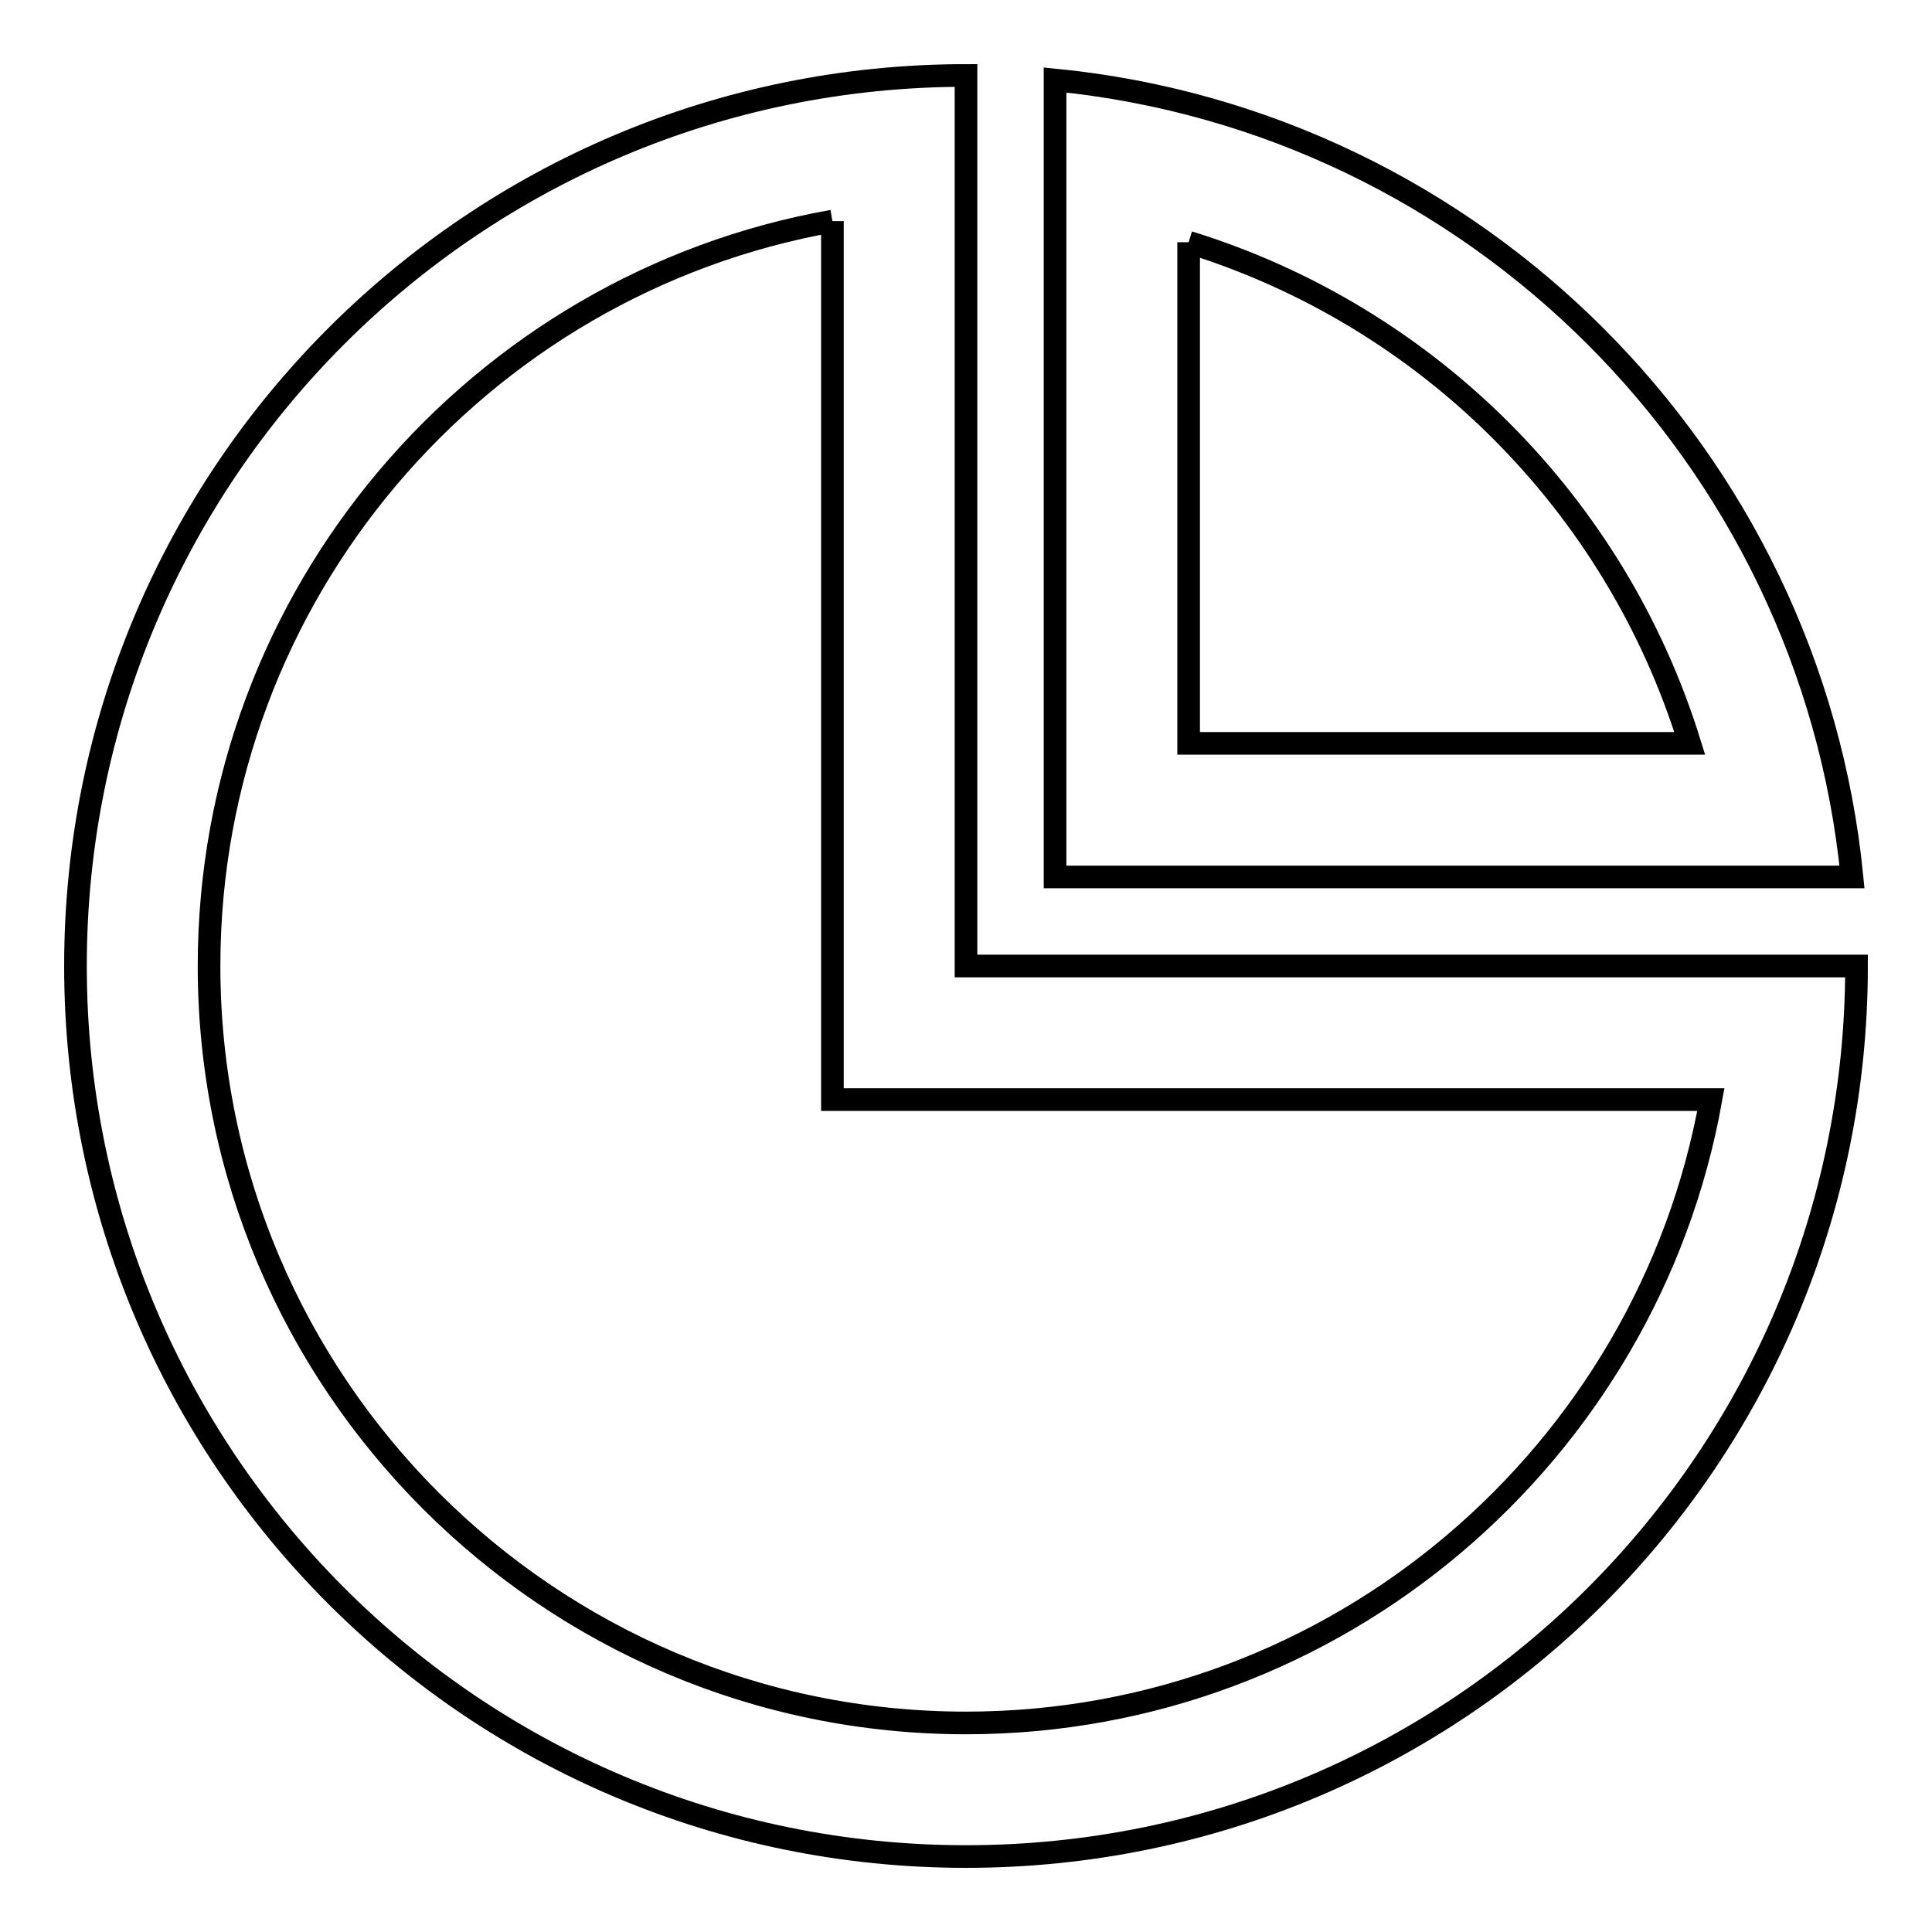
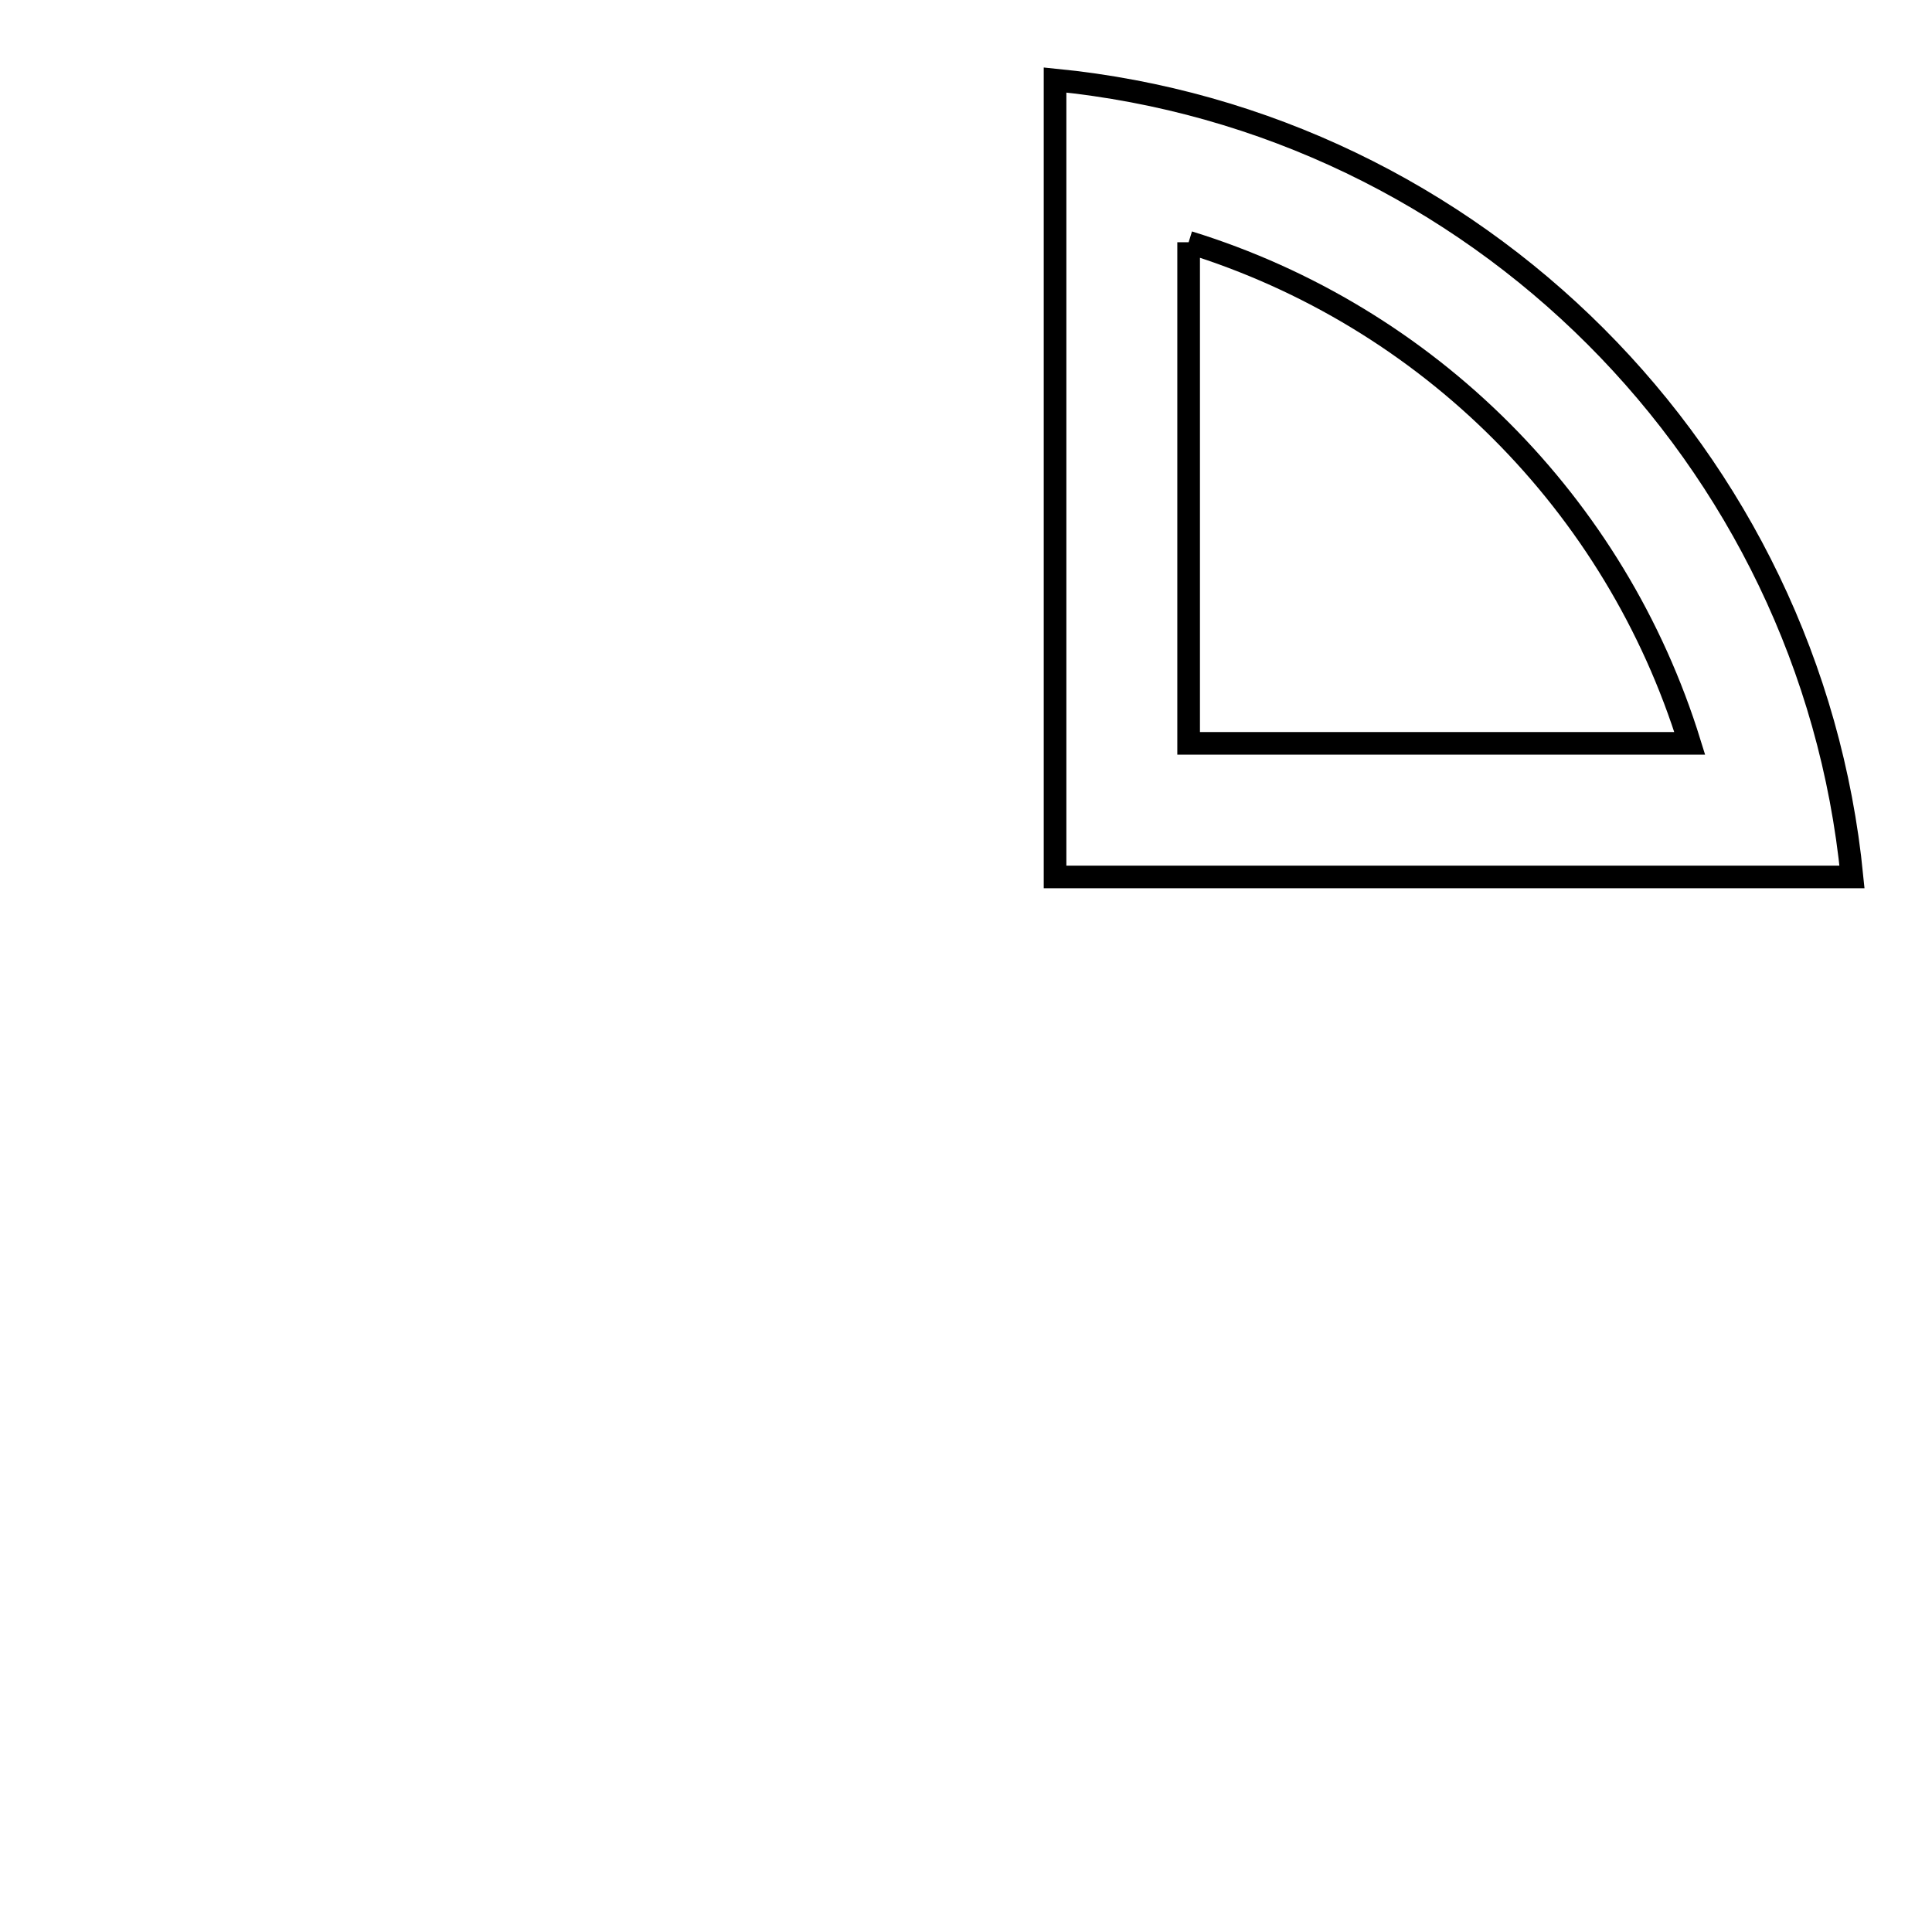
<svg xmlns="http://www.w3.org/2000/svg" version="1.1" x="0px" y="0px" viewBox="0 0 256 256" enable-background="new 0 0 256 256" xml:space="preserve">
  <g>
-     <path stroke-width="3" fill-opacity="0" stroke="#000000" d="M110.3,29.3v116.4h116.4c-8.4,46.9-49.5,82.6-98.7,82.6c-55.3,0-100.3-45-100.3-100.3 C27.7,78.7,63.4,37.6,110.3,29.3 M128,10C62.8,10,10,62.8,10,128c0,65.2,52.8,118,118,118c65.2,0,118-52.8,118-118H128V10z" />
    <path stroke-width="3" fill-opacity="0" stroke="#000000" d="M157.5,32.1c31.7,9.8,56.6,34.7,66.4,66.4h-66.4V32.1 M139.8,10.6v105.6h105.6 C239.9,60.5,195.5,16.1,139.8,10.6z" />
  </g>
</svg>